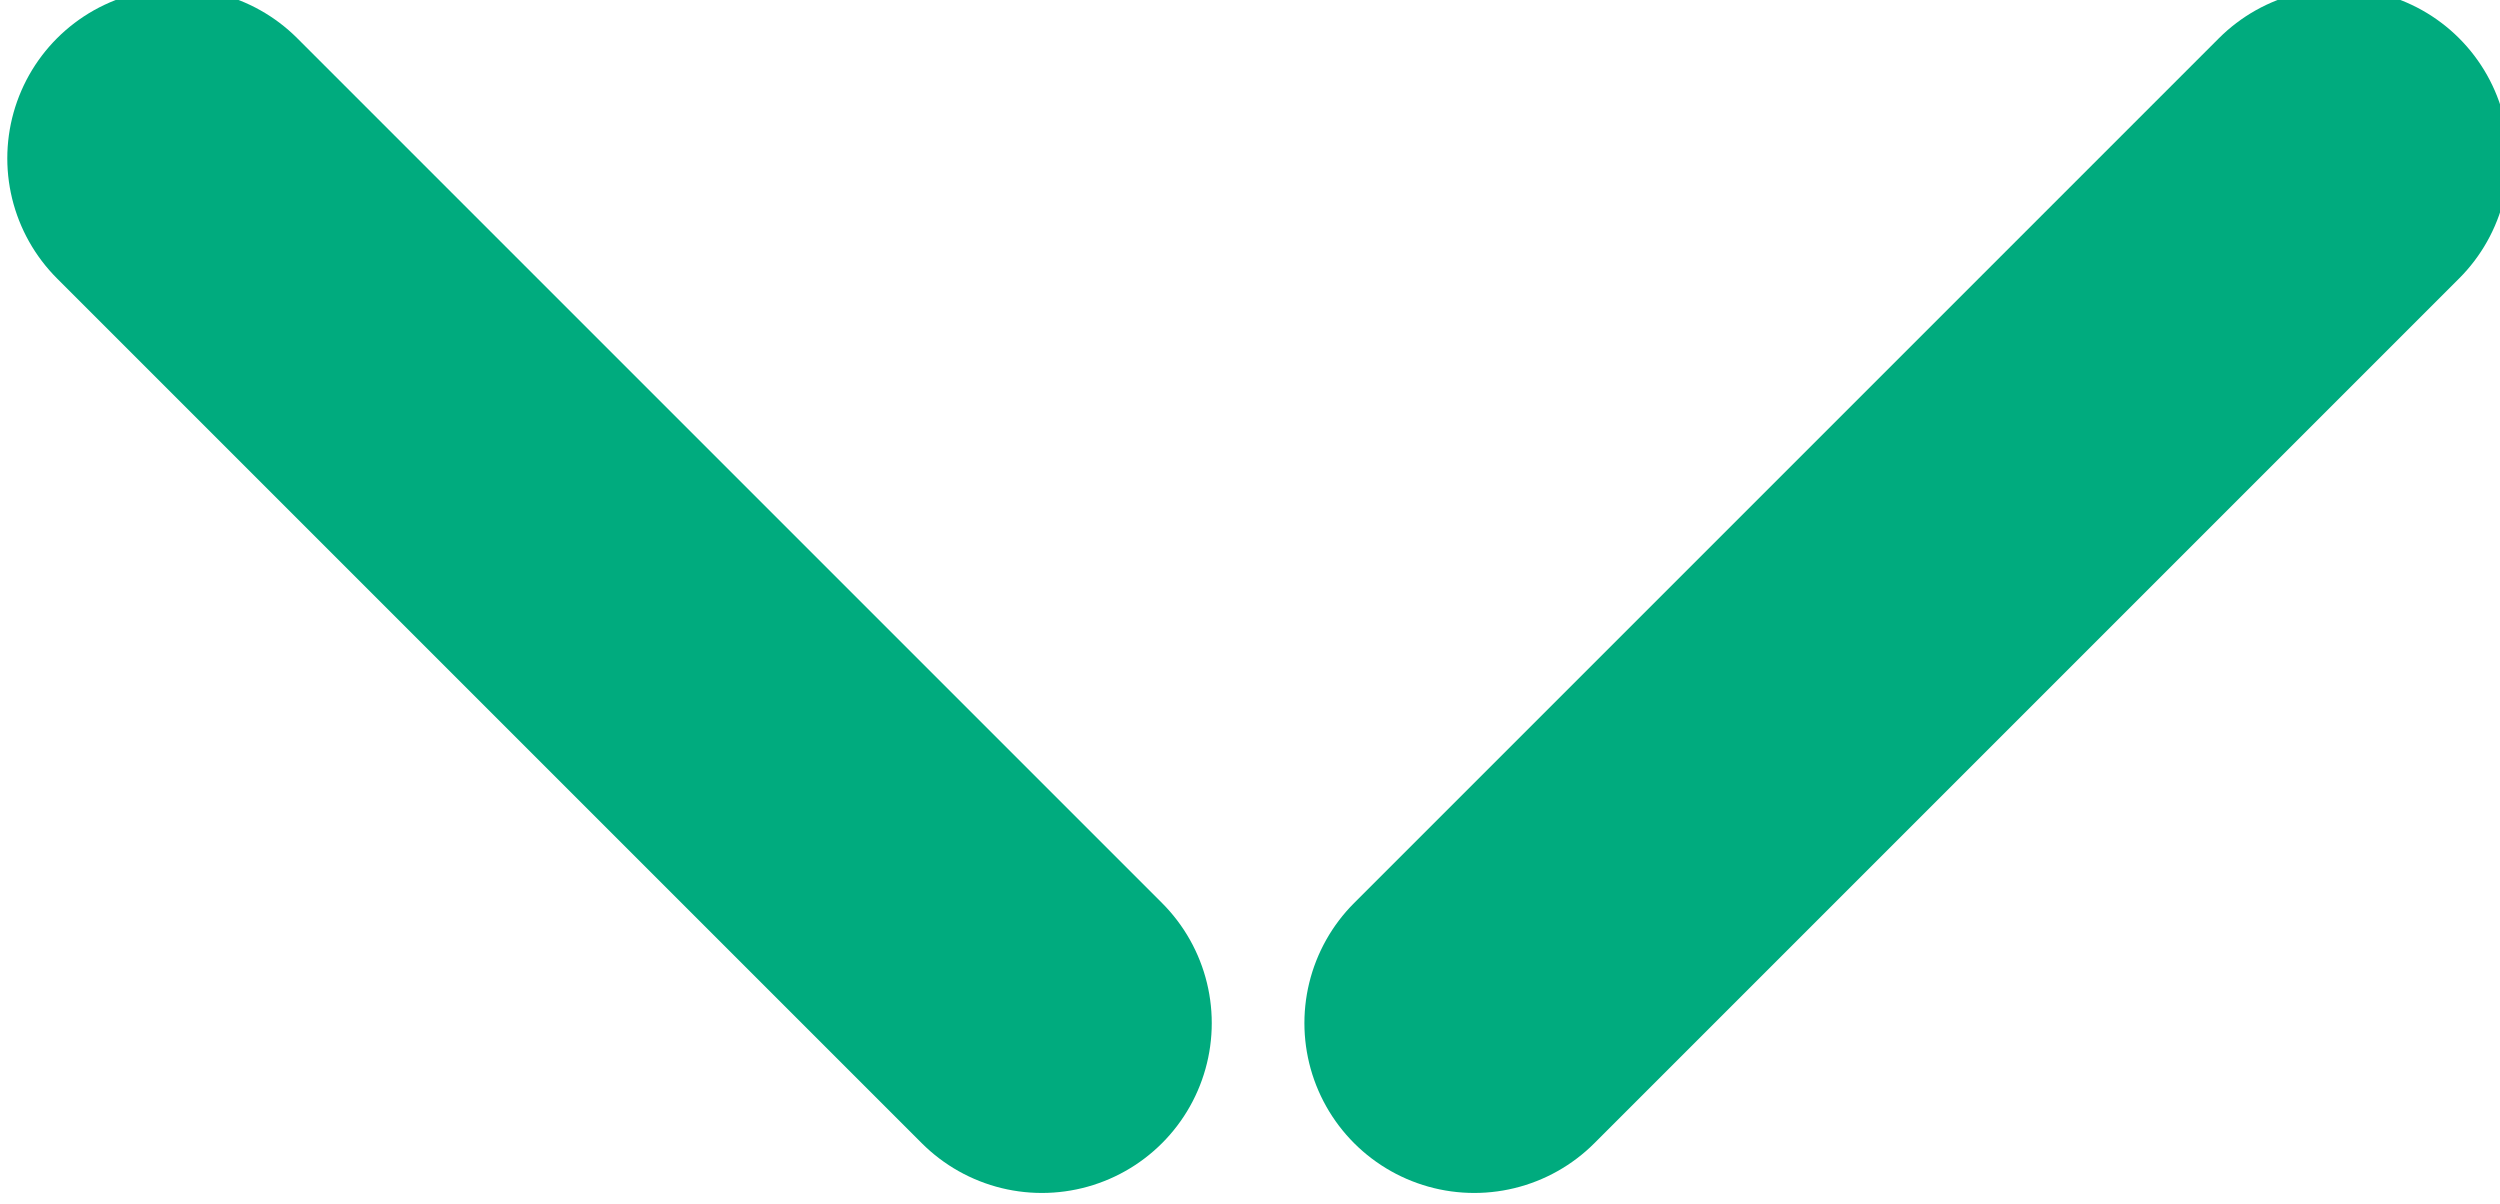
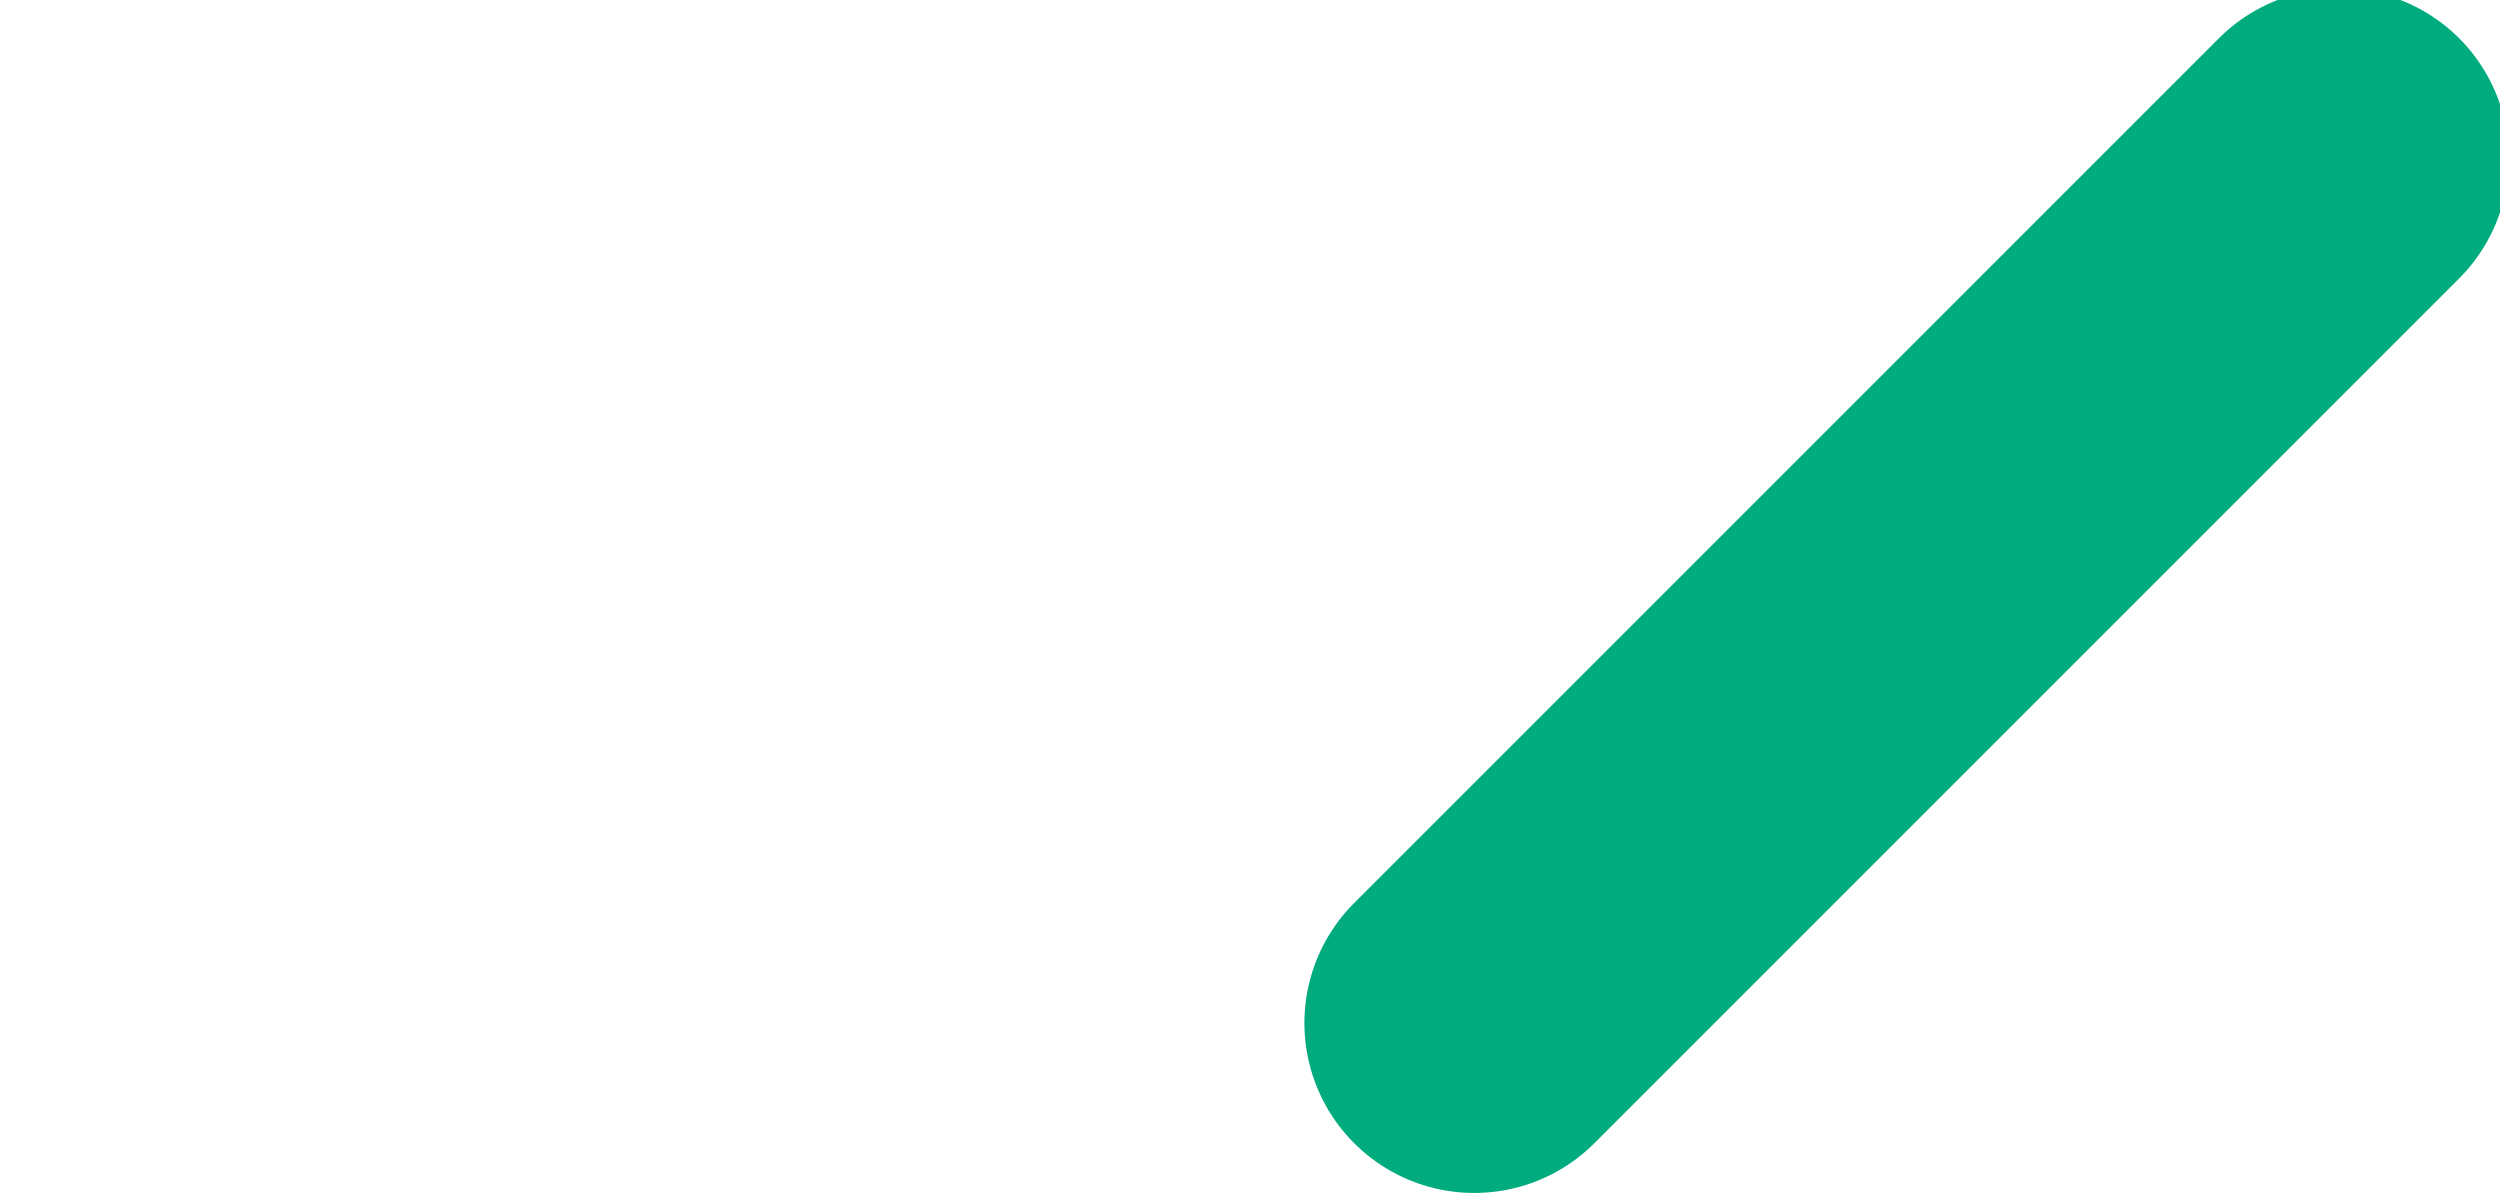
<svg xmlns="http://www.w3.org/2000/svg" width="28.575mm" height="13.758mm" version="1.1" viewBox="0 0 28.575 13.758">
  <defs>
    <clipPath id="clipPath1066">
      <path d="m380.61 575.84h81v39h-81z" />
    </clipPath>
  </defs>
  <g transform="translate(-46.189 -82.323)">
    <g transform="matrix(.353 0 0 -.353 -88.083 299.23)" clip-path="url(#clipPath1066)">
      <g transform="translate(386.11 609.34)">
-         <path d="m0 0 28-28" fill="none" stroke="#00ab7e" stroke-linecap="round" stroke-miterlimit="5" stroke-width="11" />
-       </g>
+         </g>
      <g transform="translate(456.11 609.34)">
        <path d="m0 0-28-28" fill="none" stroke="#00ab7e" stroke-linecap="round" stroke-miterlimit="5" stroke-width="11" />
      </g>
    </g>
  </g>
</svg>